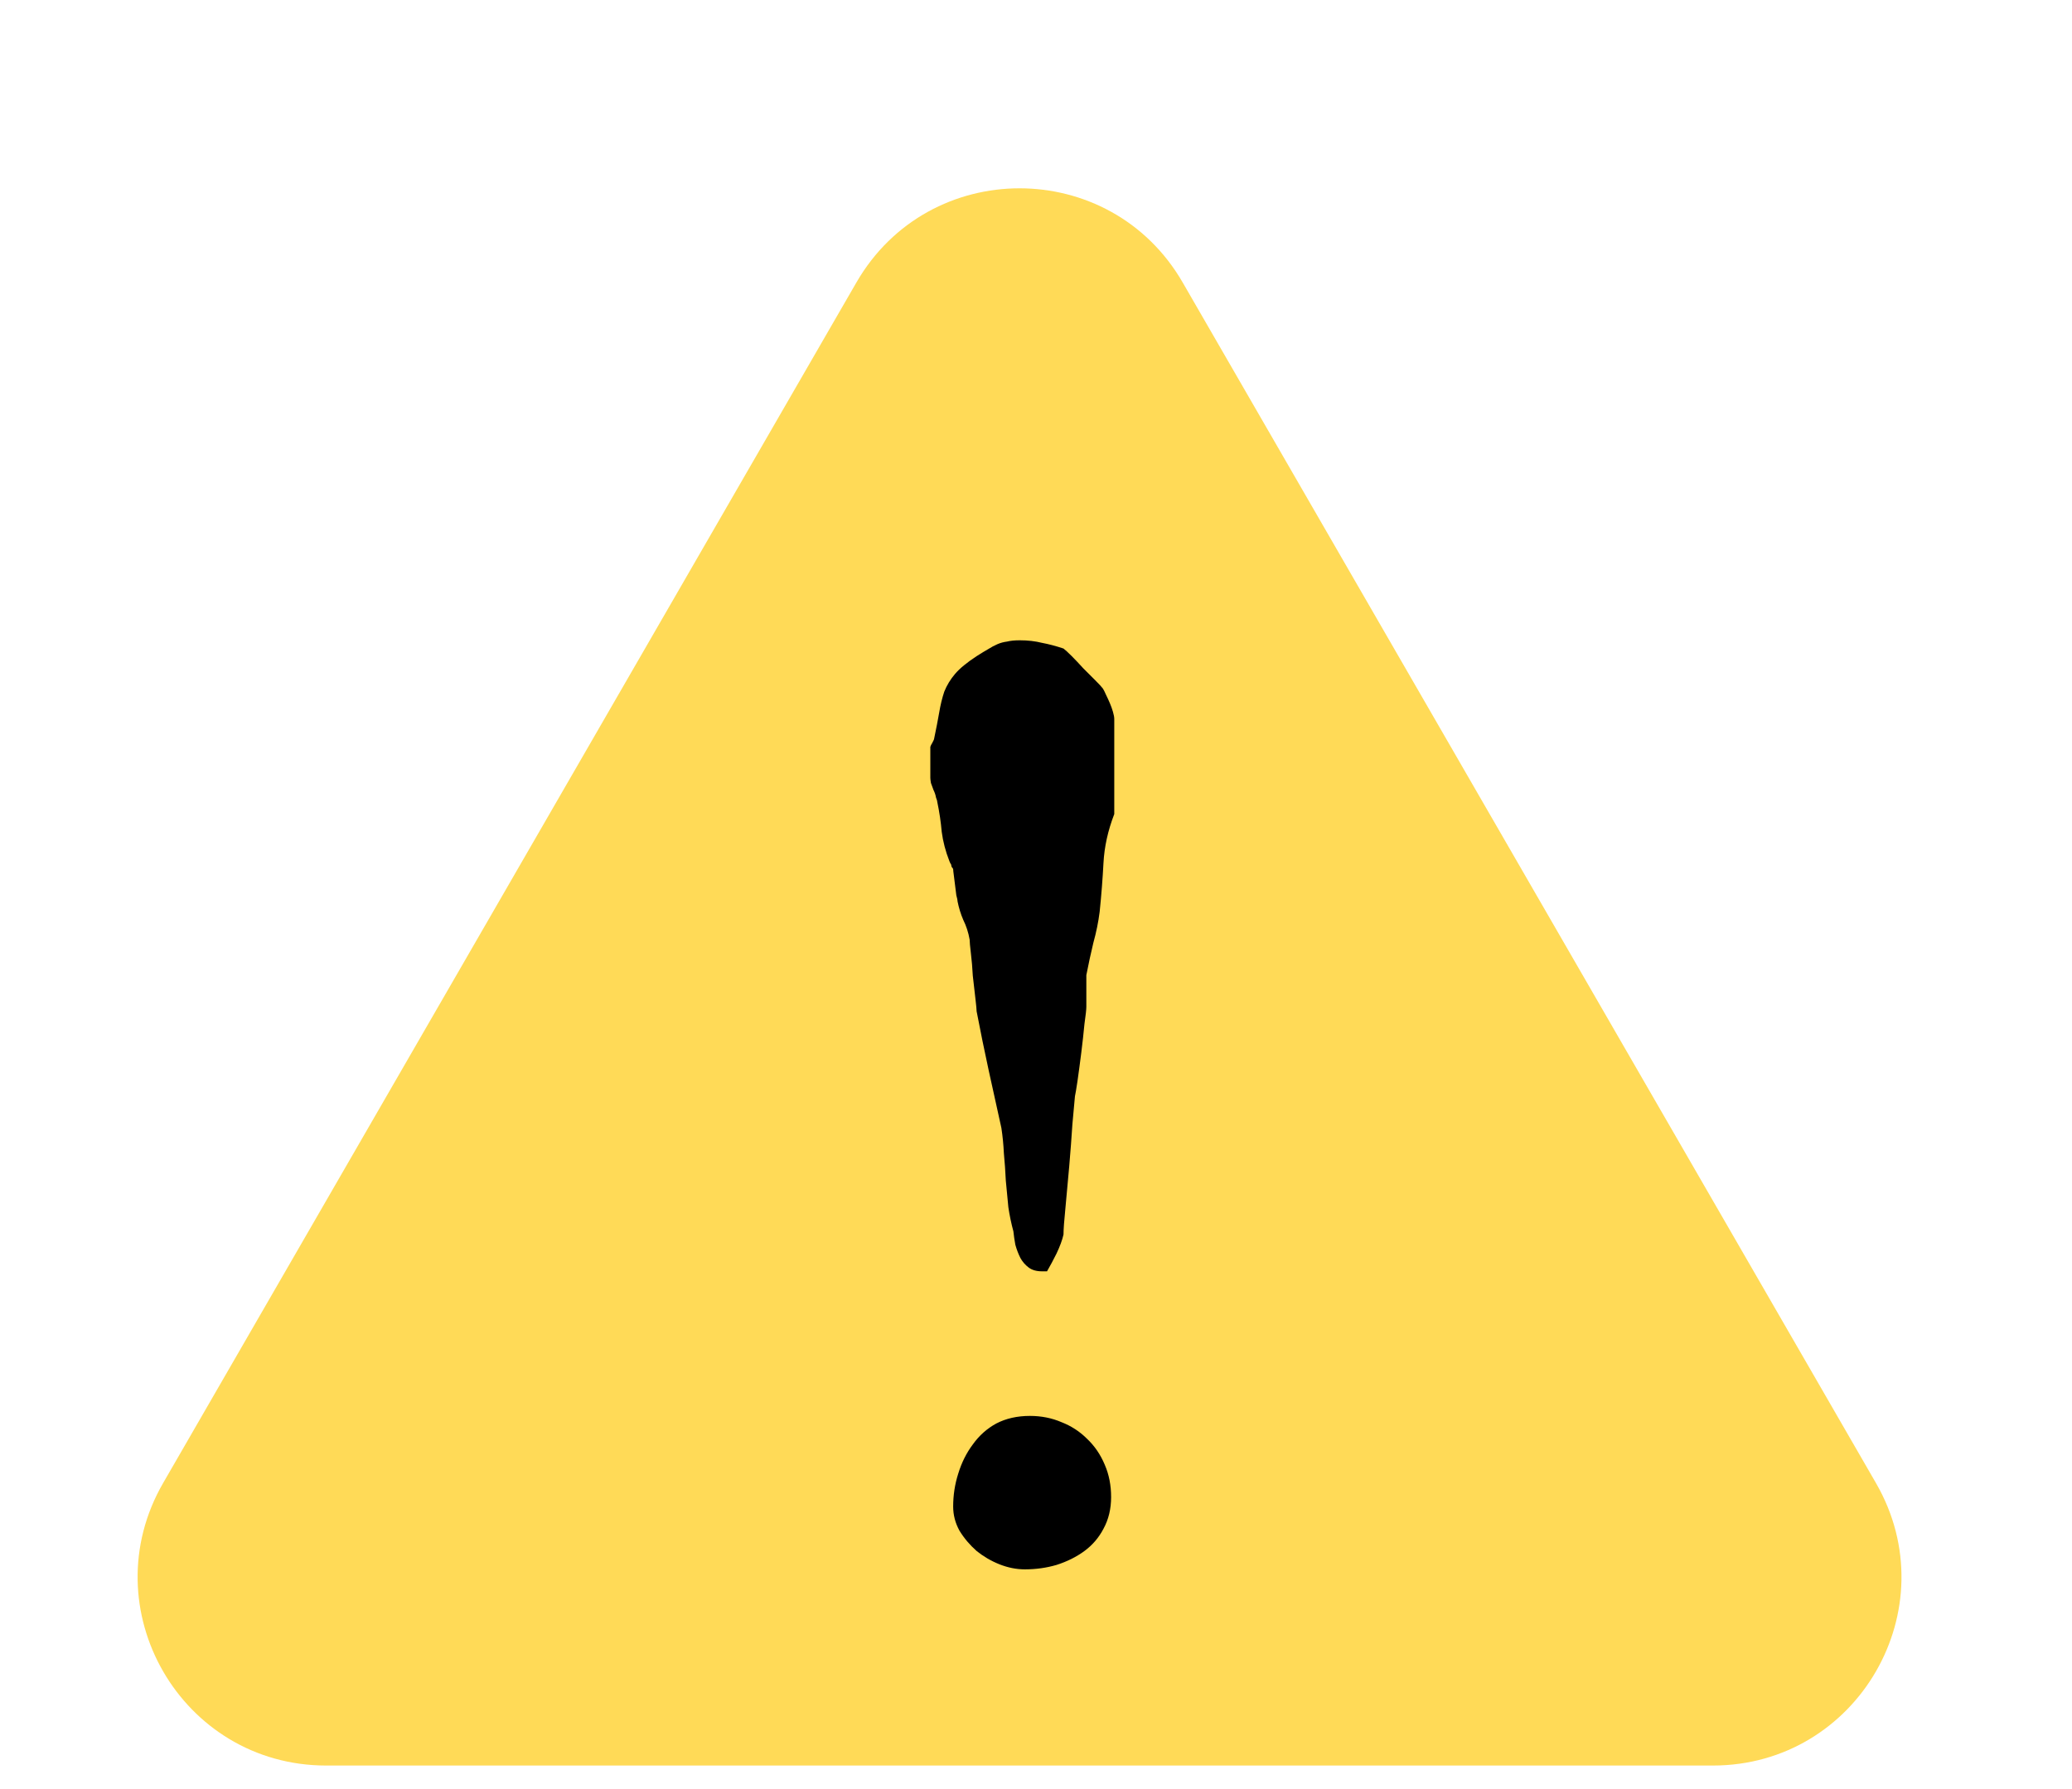
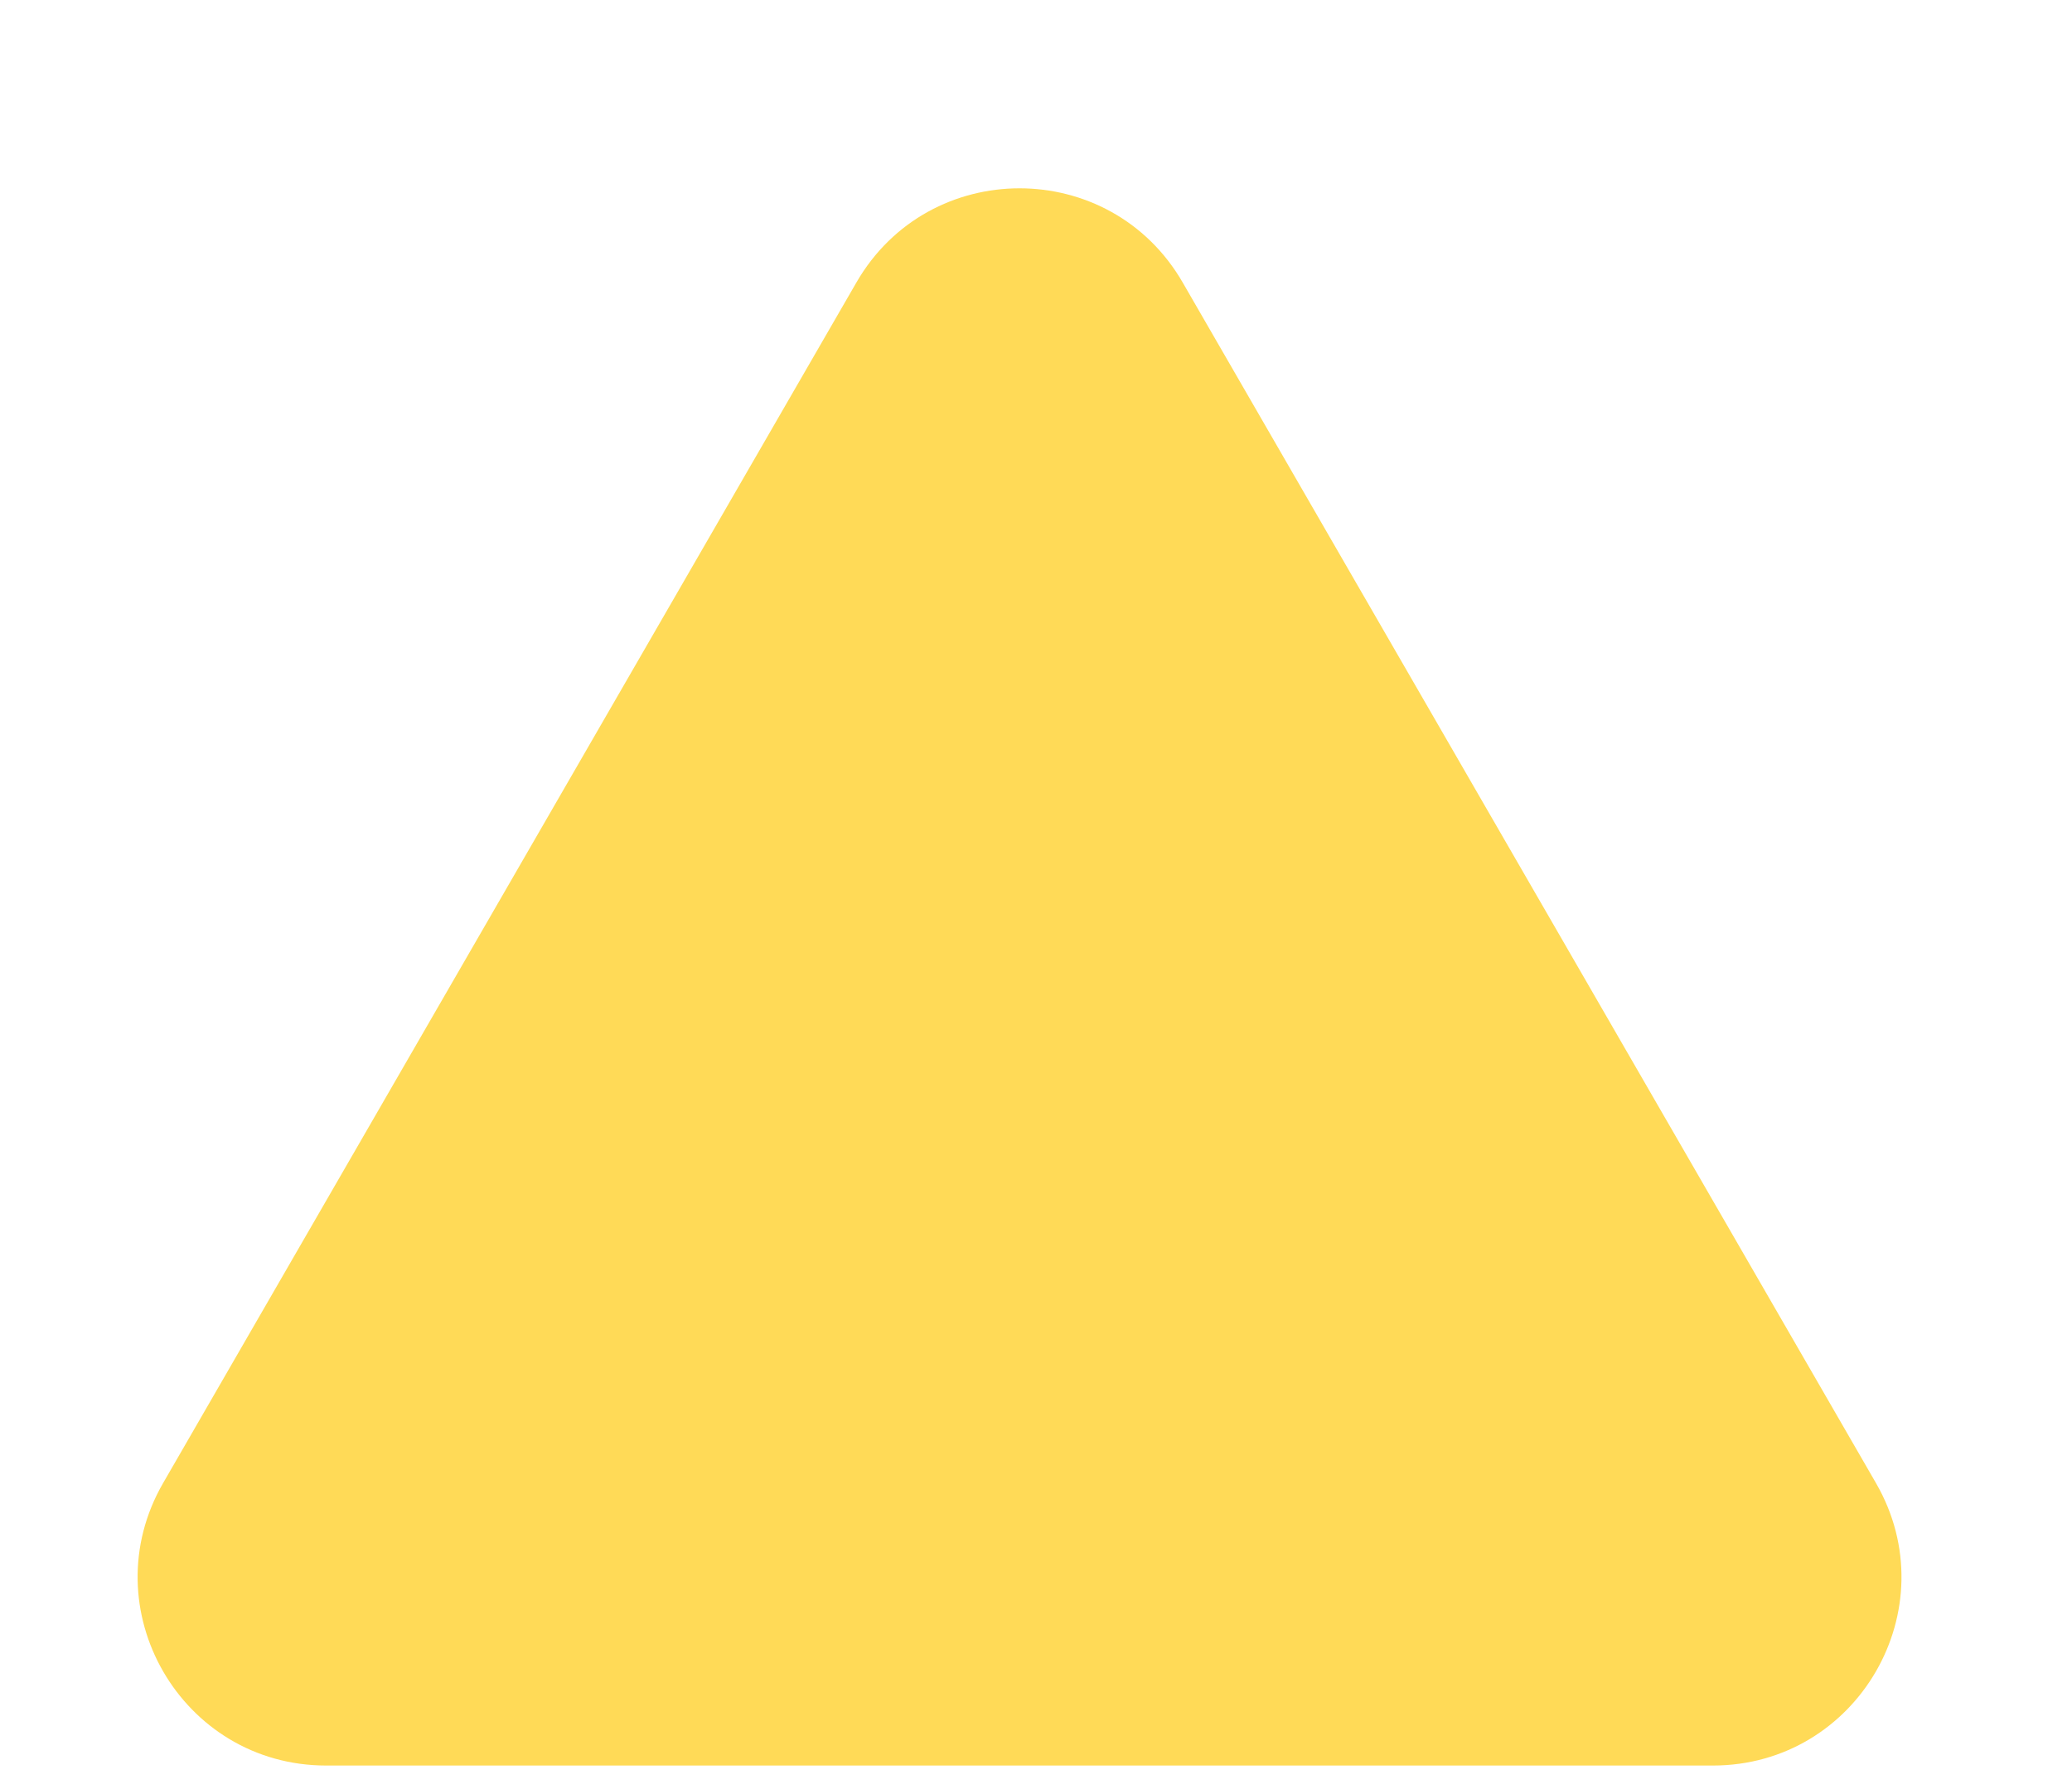
<svg xmlns="http://www.w3.org/2000/svg" width="44" height="38" viewBox="0 0 44 38" fill="none">
  <path d="M18.186 6C19.726 3.333 23.575 3.333 25.115 6L39.837 31.5C41.377 34.167 39.452 37.5 36.373 37.5H6.928C3.849 37.5 1.925 34.167 3.464 31.5L18.186 6Z" fill="#FFDA57" />
-   <path d="M19.756 15.863C19.765 15.836 19.778 15.809 19.796 15.782C19.805 15.764 19.814 15.746 19.823 15.728C19.832 15.71 19.837 15.697 19.837 15.688C19.882 15.472 19.918 15.288 19.944 15.136C19.971 14.974 20.007 14.826 20.052 14.691C20.106 14.556 20.182 14.431 20.281 14.314C20.38 14.197 20.533 14.072 20.739 13.937C20.838 13.874 20.919 13.825 20.982 13.789C21.053 13.744 21.121 13.708 21.184 13.681C21.247 13.654 21.314 13.636 21.386 13.627C21.457 13.609 21.547 13.6 21.655 13.6C21.826 13.6 21.983 13.618 22.127 13.654C22.27 13.681 22.423 13.721 22.584 13.775C22.62 13.802 22.679 13.856 22.76 13.937C22.84 14.018 22.921 14.103 23.002 14.193C23.092 14.283 23.177 14.368 23.258 14.449C23.339 14.53 23.393 14.588 23.42 14.624C23.438 14.651 23.46 14.696 23.487 14.758C23.514 14.812 23.541 14.871 23.568 14.934C23.595 14.996 23.617 15.059 23.635 15.122C23.653 15.185 23.662 15.234 23.662 15.27V17.291C23.527 17.641 23.451 17.987 23.433 18.328C23.415 18.669 23.388 19.015 23.352 19.365C23.325 19.581 23.28 19.801 23.218 20.025C23.164 20.25 23.114 20.479 23.069 20.712V21.386C23.069 21.439 23.056 21.561 23.029 21.749C23.011 21.938 22.989 22.14 22.962 22.355C22.935 22.571 22.908 22.773 22.881 22.962C22.854 23.141 22.836 23.249 22.827 23.285C22.818 23.402 22.8 23.599 22.773 23.878C22.755 24.156 22.733 24.452 22.706 24.767C22.679 25.081 22.652 25.377 22.625 25.656C22.598 25.925 22.584 26.114 22.584 26.221C22.558 26.338 22.508 26.473 22.436 26.625C22.364 26.769 22.297 26.895 22.234 27.003H22.127C22.01 27.003 21.916 26.976 21.844 26.922C21.772 26.868 21.713 26.8 21.669 26.72C21.624 26.63 21.588 26.536 21.561 26.437C21.543 26.338 21.529 26.244 21.52 26.154C21.476 25.992 21.44 25.822 21.413 25.642C21.395 25.453 21.377 25.265 21.359 25.076C21.35 24.879 21.336 24.686 21.318 24.497C21.309 24.309 21.291 24.129 21.265 23.958C21.175 23.554 21.085 23.146 20.995 22.733C20.905 22.32 20.82 21.902 20.739 21.48C20.739 21.444 20.73 21.35 20.712 21.197C20.694 21.044 20.676 20.887 20.658 20.726C20.649 20.555 20.636 20.398 20.618 20.254C20.6 20.102 20.591 20.003 20.591 19.958C20.564 19.805 20.519 19.666 20.456 19.54C20.402 19.415 20.362 19.284 20.335 19.15C20.335 19.123 20.326 19.078 20.308 19.015C20.299 18.943 20.29 18.871 20.281 18.799C20.272 18.719 20.263 18.647 20.254 18.584C20.245 18.521 20.241 18.481 20.241 18.463C20.241 18.454 20.236 18.445 20.227 18.436C20.209 18.418 20.2 18.395 20.2 18.368C20.182 18.341 20.169 18.314 20.16 18.288C20.079 18.081 20.025 17.875 19.998 17.668C19.98 17.461 19.949 17.25 19.904 17.035C19.904 17.017 19.895 16.985 19.877 16.941C19.868 16.887 19.85 16.833 19.823 16.779C19.805 16.725 19.787 16.676 19.769 16.631C19.76 16.577 19.756 16.541 19.756 16.523V15.863ZM20.241 32C20.241 31.757 20.277 31.524 20.349 31.299C20.42 31.066 20.524 30.859 20.658 30.68C20.793 30.491 20.959 30.343 21.157 30.235C21.363 30.128 21.601 30.074 21.871 30.074C22.113 30.074 22.338 30.119 22.544 30.208C22.751 30.289 22.93 30.406 23.083 30.559C23.244 30.711 23.37 30.895 23.46 31.111C23.55 31.317 23.595 31.546 23.595 31.798C23.595 32.049 23.541 32.274 23.433 32.471C23.334 32.66 23.2 32.817 23.029 32.943C22.858 33.069 22.661 33.167 22.436 33.239C22.221 33.302 21.996 33.333 21.763 33.333C21.583 33.333 21.404 33.297 21.224 33.226C21.044 33.154 20.883 33.059 20.739 32.943C20.596 32.817 20.474 32.673 20.375 32.512C20.286 32.35 20.241 32.179 20.241 32Z" fill="black" />
</svg>